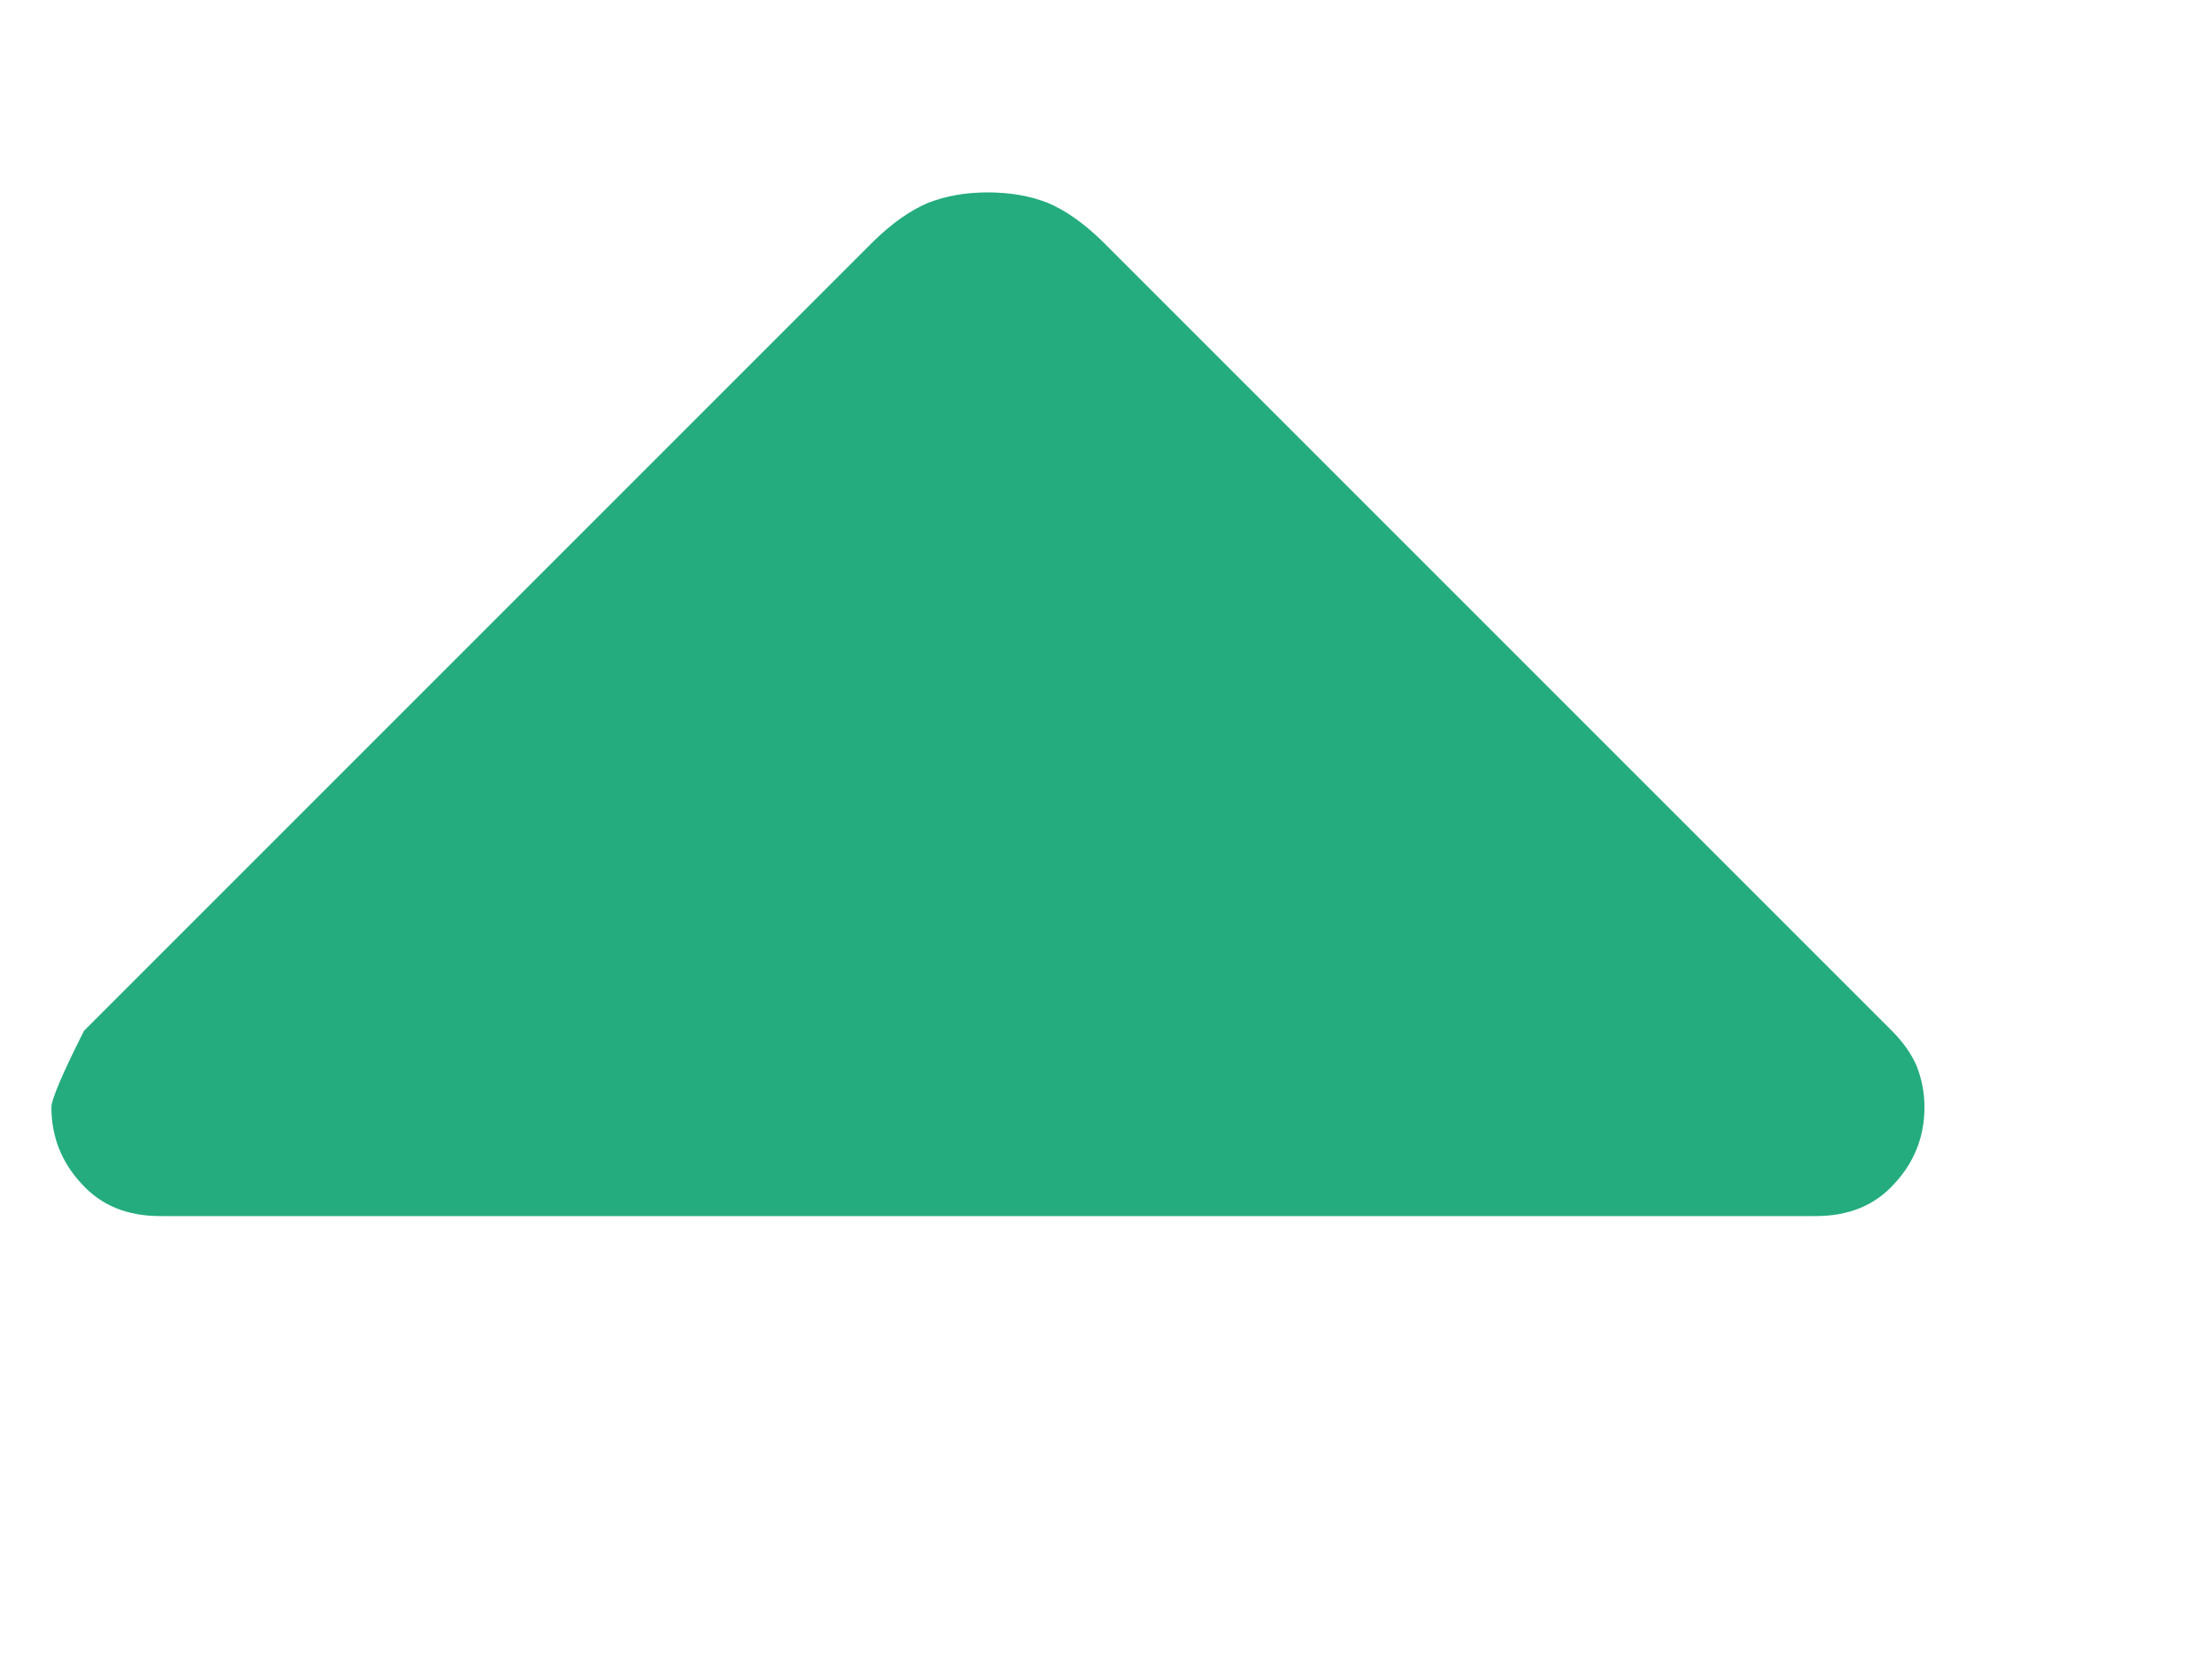
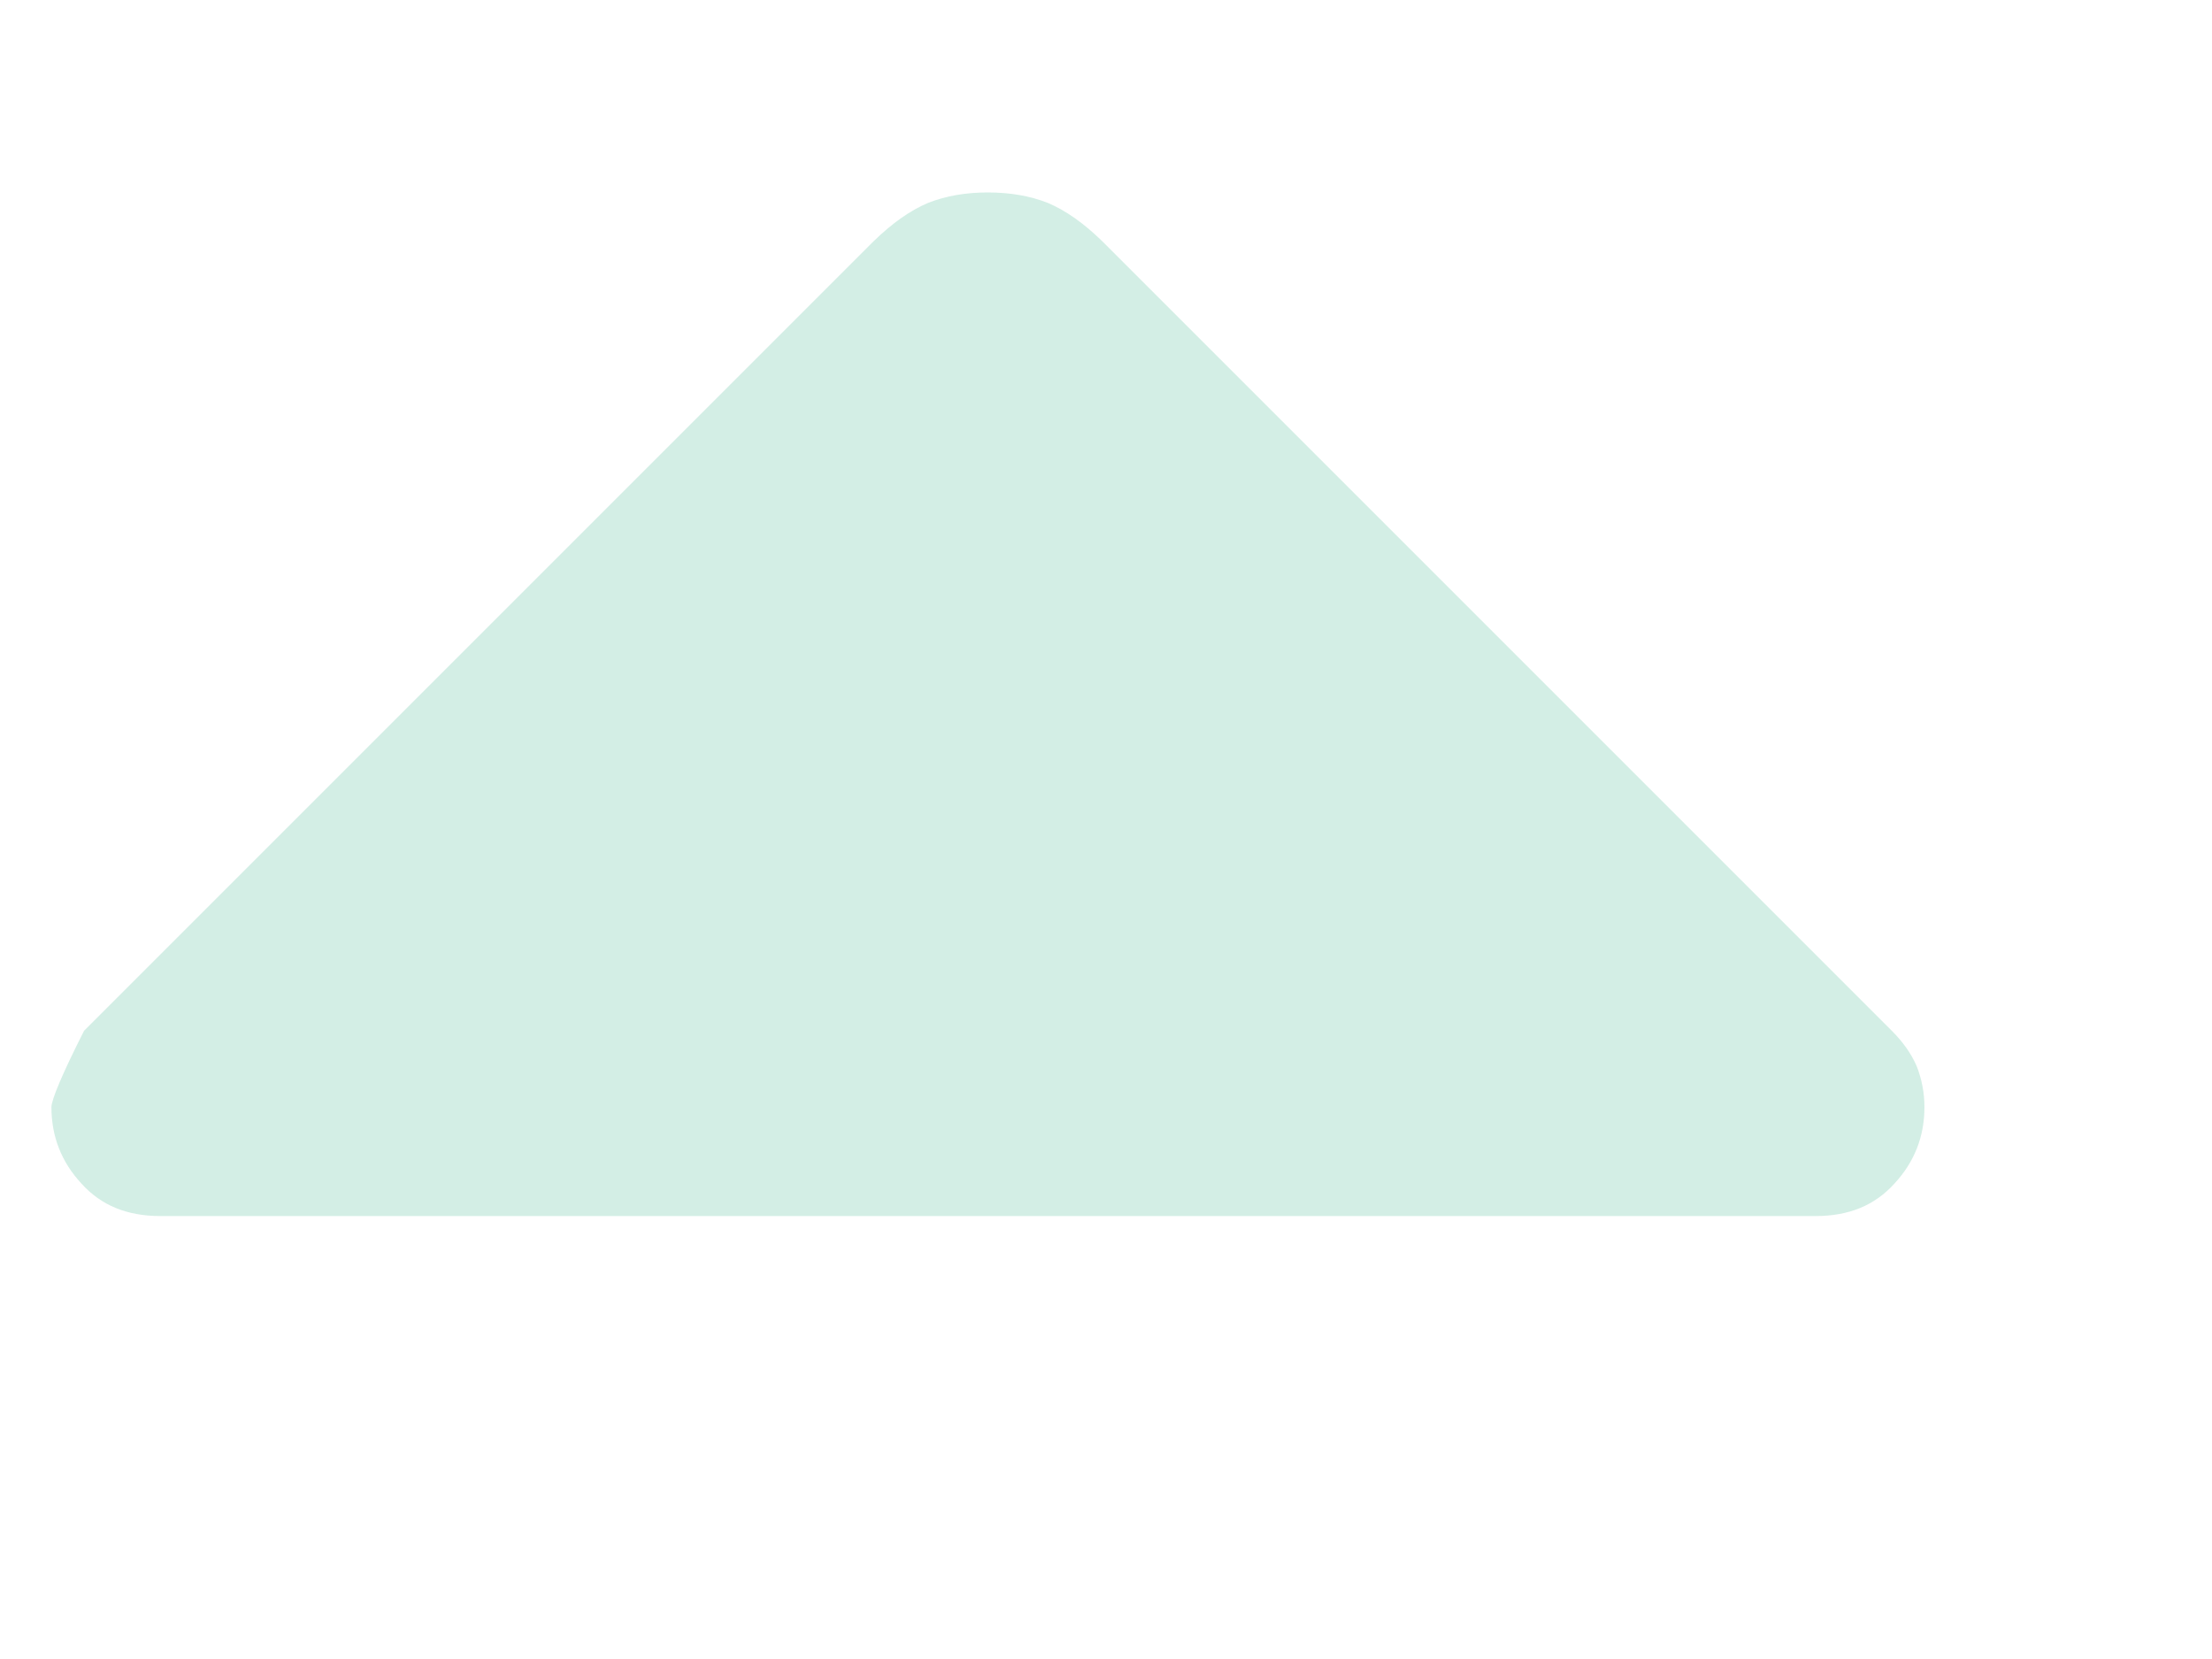
<svg xmlns="http://www.w3.org/2000/svg" width="4" height="3" viewBox="0 0 4 3" fill="none">
-   <path d="M1.993 0.436L3.421 1.864C3.441 1.884 3.456 1.905 3.466 1.928C3.475 1.951 3.48 1.976 3.48 2.002C3.48 2.055 3.462 2.101 3.426 2.14C3.39 2.18 3.343 2.199 3.283 2.199L0.29 2.199C0.23 2.199 0.183 2.18 0.147 2.14C0.111 2.101 0.093 2.055 0.093 2.002C0.093 1.989 0.112 1.943 0.152 1.864L1.58 0.436C1.613 0.404 1.645 0.381 1.678 0.367C1.711 0.354 1.747 0.348 1.786 0.348C1.826 0.348 1.862 0.354 1.895 0.367C1.928 0.381 1.96 0.404 1.993 0.436Z" fill="#24AD7F" />
  <path d="M1.993 0.436L3.421 1.864C3.441 1.884 3.456 1.905 3.466 1.928C3.475 1.951 3.48 1.976 3.48 2.002C3.48 2.055 3.462 2.101 3.426 2.14C3.39 2.18 3.343 2.199 3.283 2.199L0.29 2.199C0.23 2.199 0.183 2.18 0.147 2.14C0.111 2.101 0.093 2.055 0.093 2.002C0.093 1.989 0.112 1.943 0.152 1.864L1.58 0.436C1.613 0.404 1.645 0.381 1.678 0.367C1.711 0.354 1.747 0.348 1.786 0.348C1.826 0.348 1.862 0.354 1.895 0.367C1.928 0.381 1.96 0.404 1.993 0.436Z" fill="#24AD7F" fill-opacity="0.2" />
</svg>